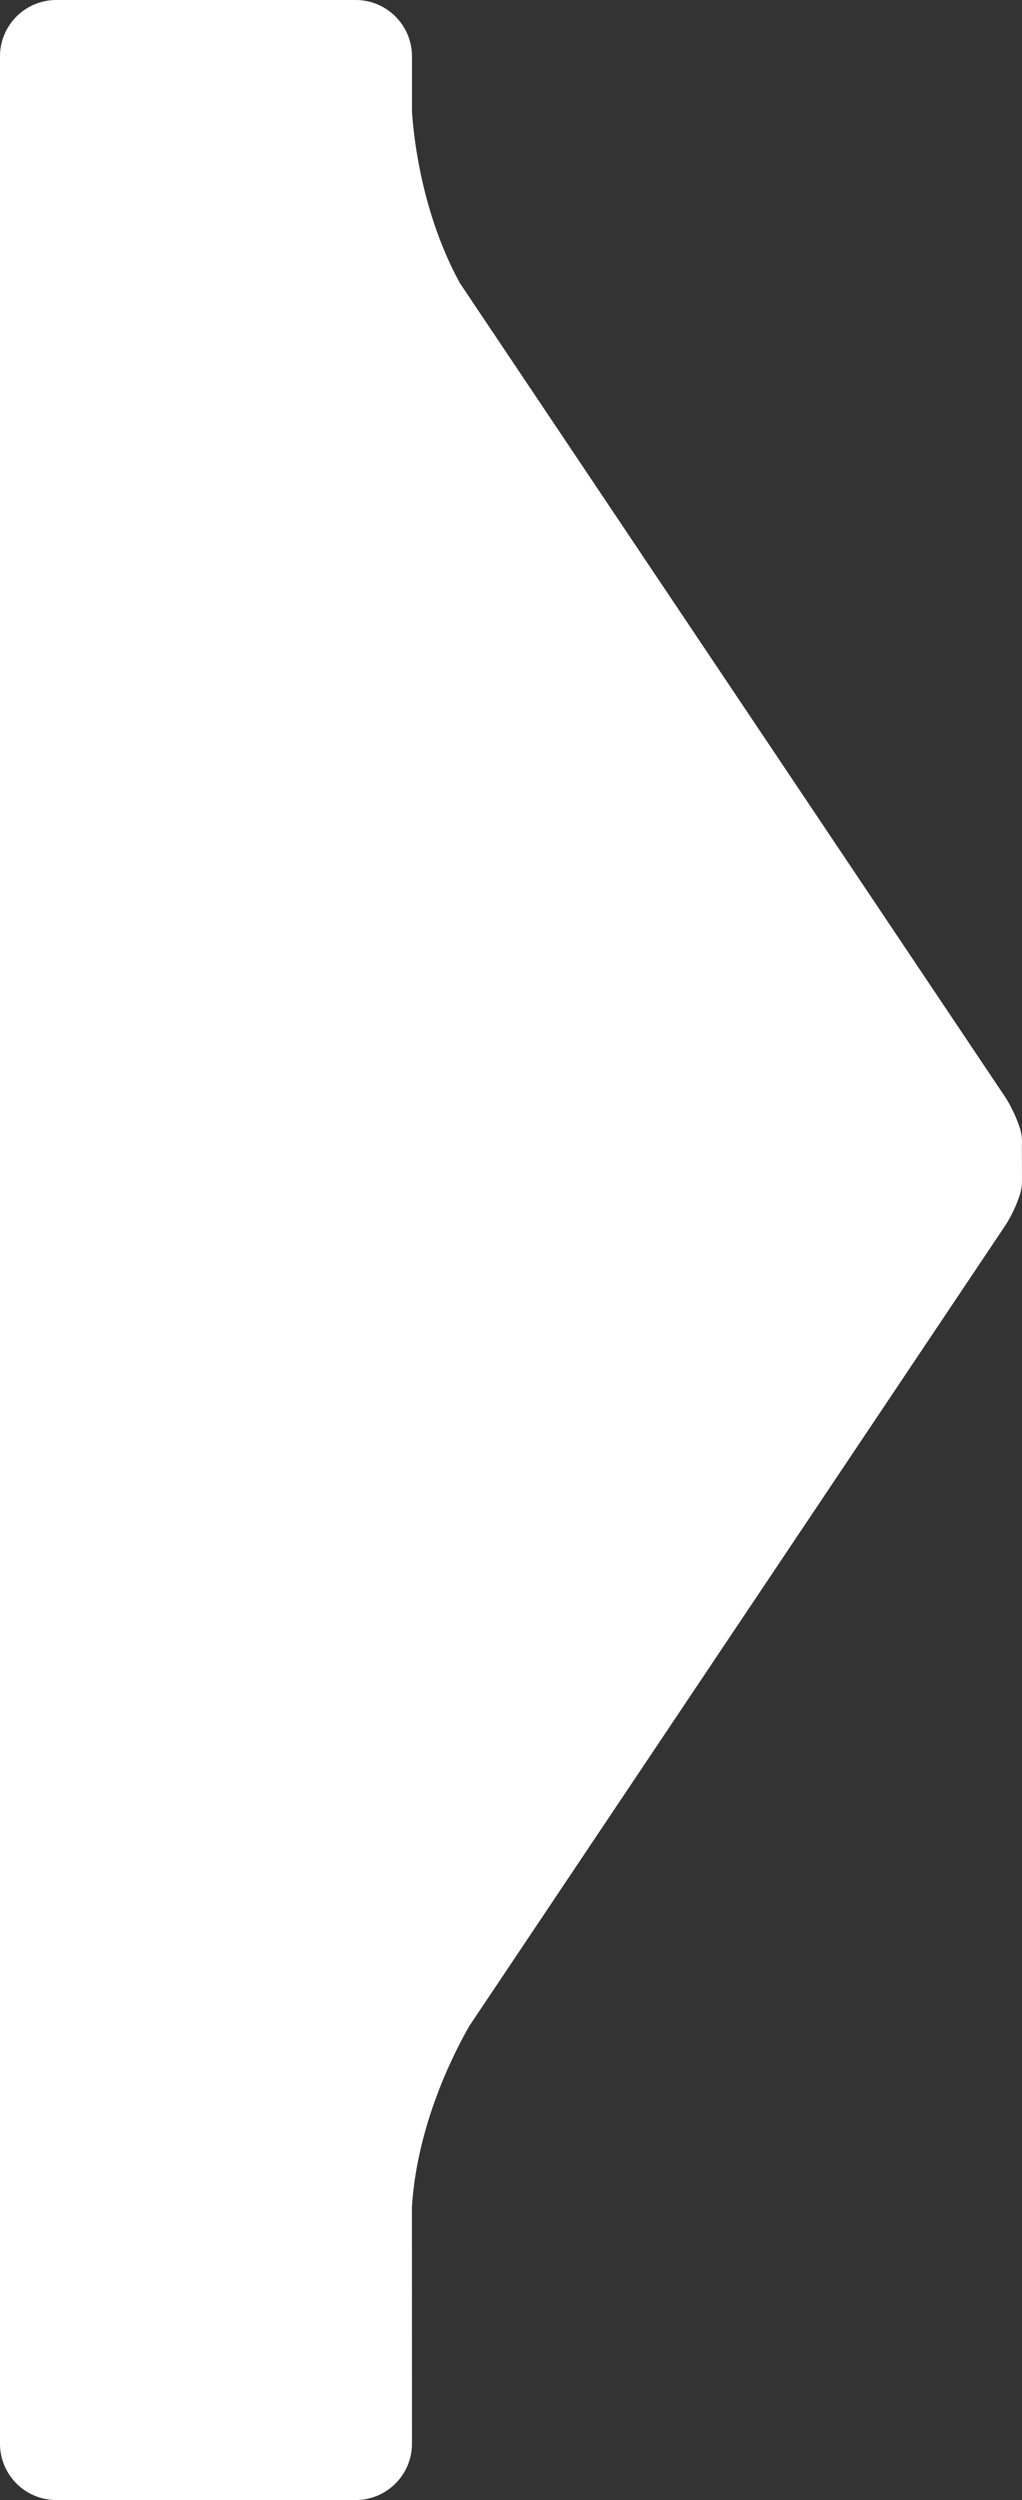
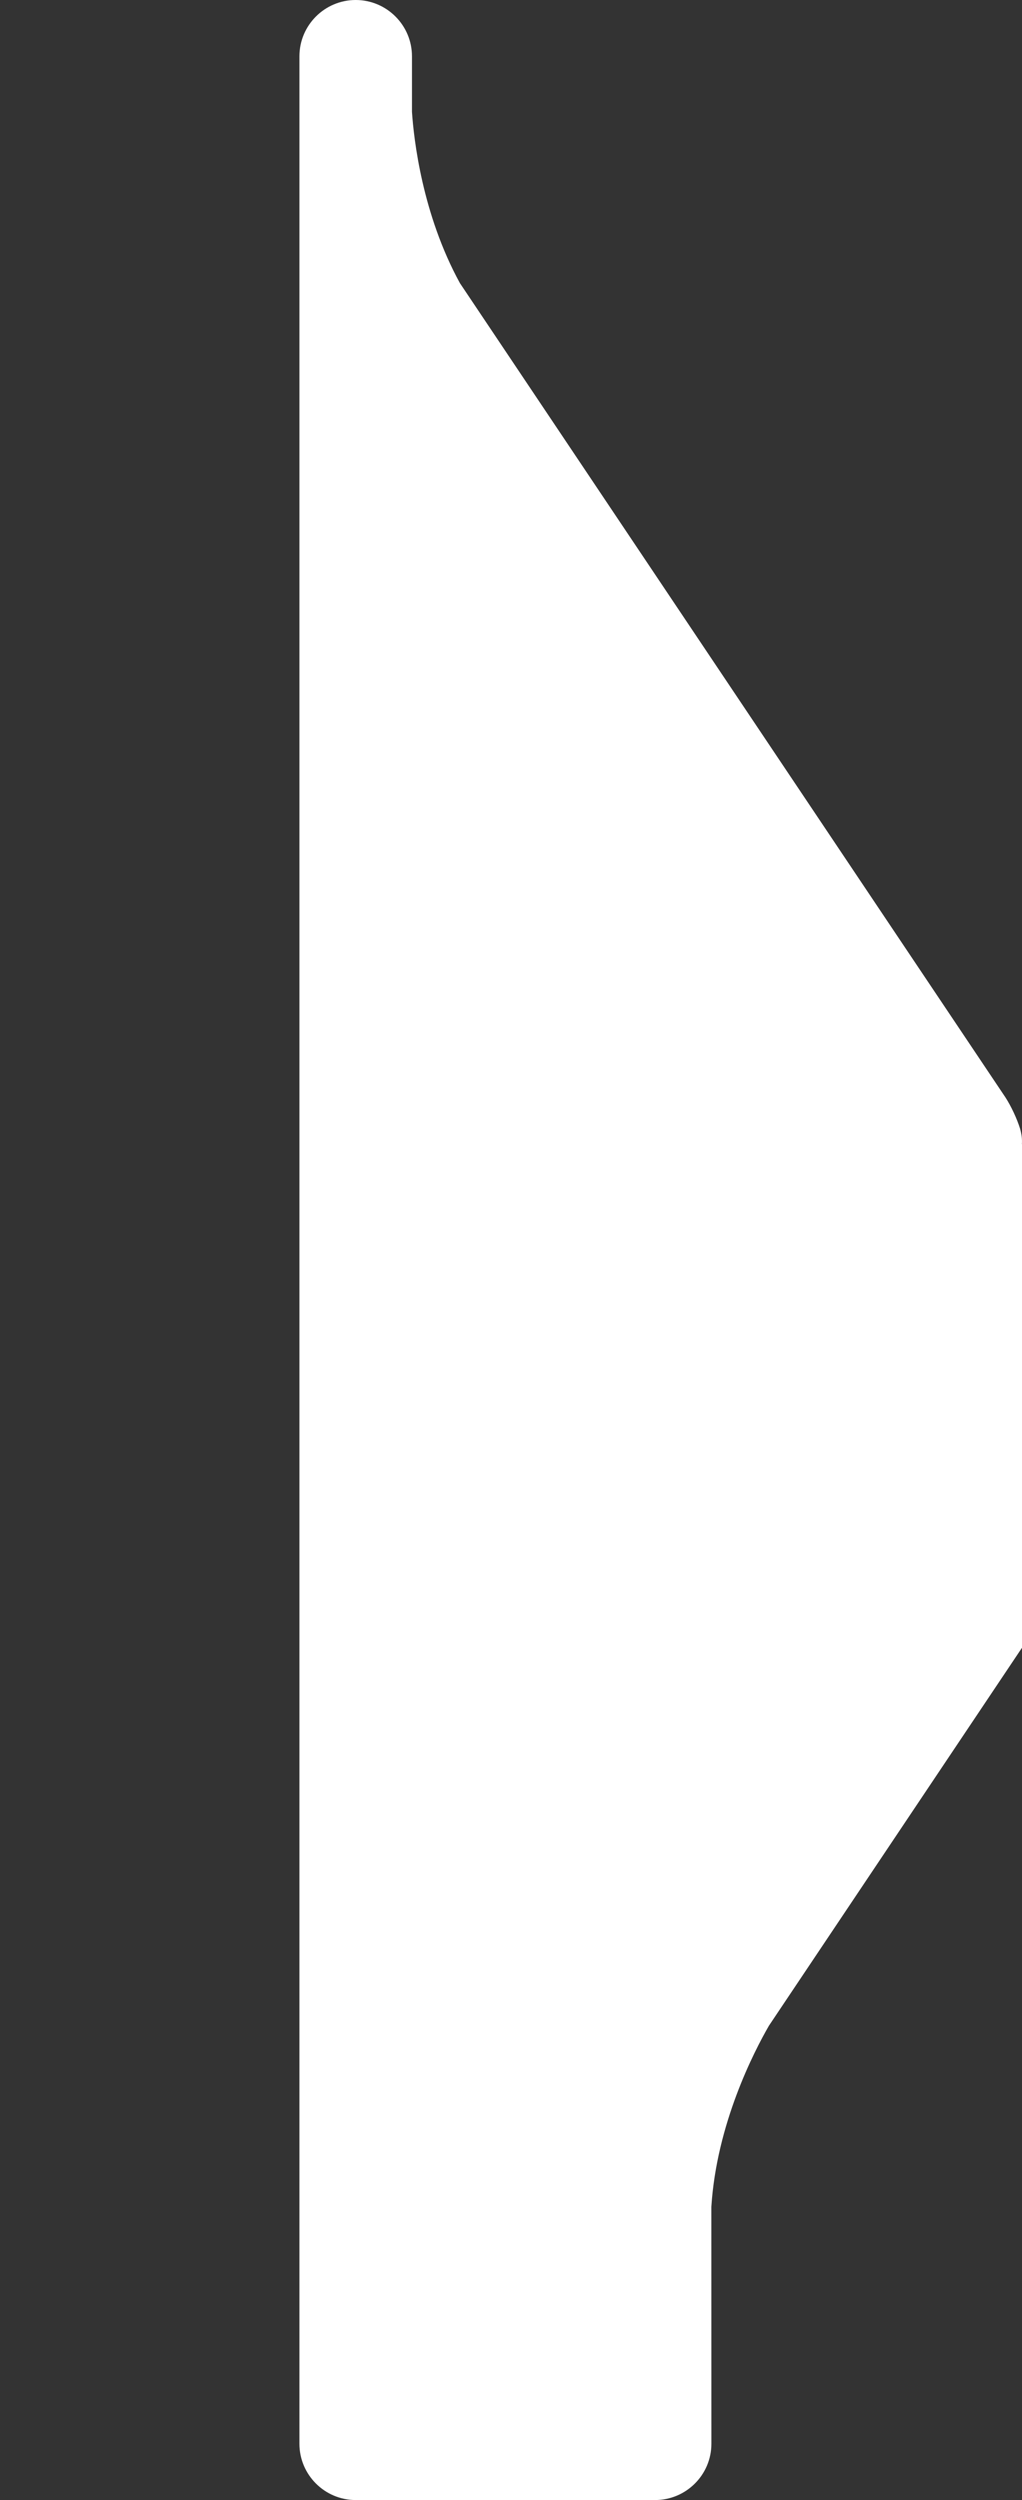
<svg xmlns="http://www.w3.org/2000/svg" version="1.1" id="Layer_1" x="0px" y="0px" width="27.08px" height="66.229px" viewBox="-100.827 44.639 27.08 66.229" enable-background="new -100.827 44.639 27.08 66.229" xml:space="preserve">
  <rect x="-100.827" y="44.639" width="27.08" height="66.229" fill="#333333" stroke="none" />
-   <path fill="white" d="M-73.75,74.948c0.009-0.13-0.005-0.255-0.048-0.409c-0.082-0.264-0.236-0.595-0.389-0.831l-14.454-21.569  c-0.998-1.824-1.221-3.805-1.27-4.539v-1.469c0-0.823-0.669-1.492-1.491-1.492h-7.934c-0.822,0-1.491,0.669-1.491,1.492v63.245  c0,0.822,0.669,1.491,1.491,1.491h7.933c0.823,0,1.492-0.669,1.492-1.491l-0.001-6.278c0.139-2.192,1.126-4.104,1.526-4.797  l14.195-21.196c0.148-0.222,0.309-0.562,0.391-0.829c0.035-0.113,0.052-0.231,0.052-0.351L-73.75,74.948z" />
+   <path fill="white" d="M-73.75,74.948c0.009-0.13-0.005-0.255-0.048-0.409c-0.082-0.264-0.236-0.595-0.389-0.831l-14.454-21.569  c-0.998-1.824-1.221-3.805-1.27-4.539v-1.469c0-0.823-0.669-1.492-1.491-1.492c-0.822,0-1.491,0.669-1.491,1.492v63.245  c0,0.822,0.669,1.491,1.491,1.491h7.933c0.823,0,1.492-0.669,1.492-1.491l-0.001-6.278c0.139-2.192,1.126-4.104,1.526-4.797  l14.195-21.196c0.148-0.222,0.309-0.562,0.391-0.829c0.035-0.113,0.052-0.231,0.052-0.351L-73.75,74.948z" />
</svg>